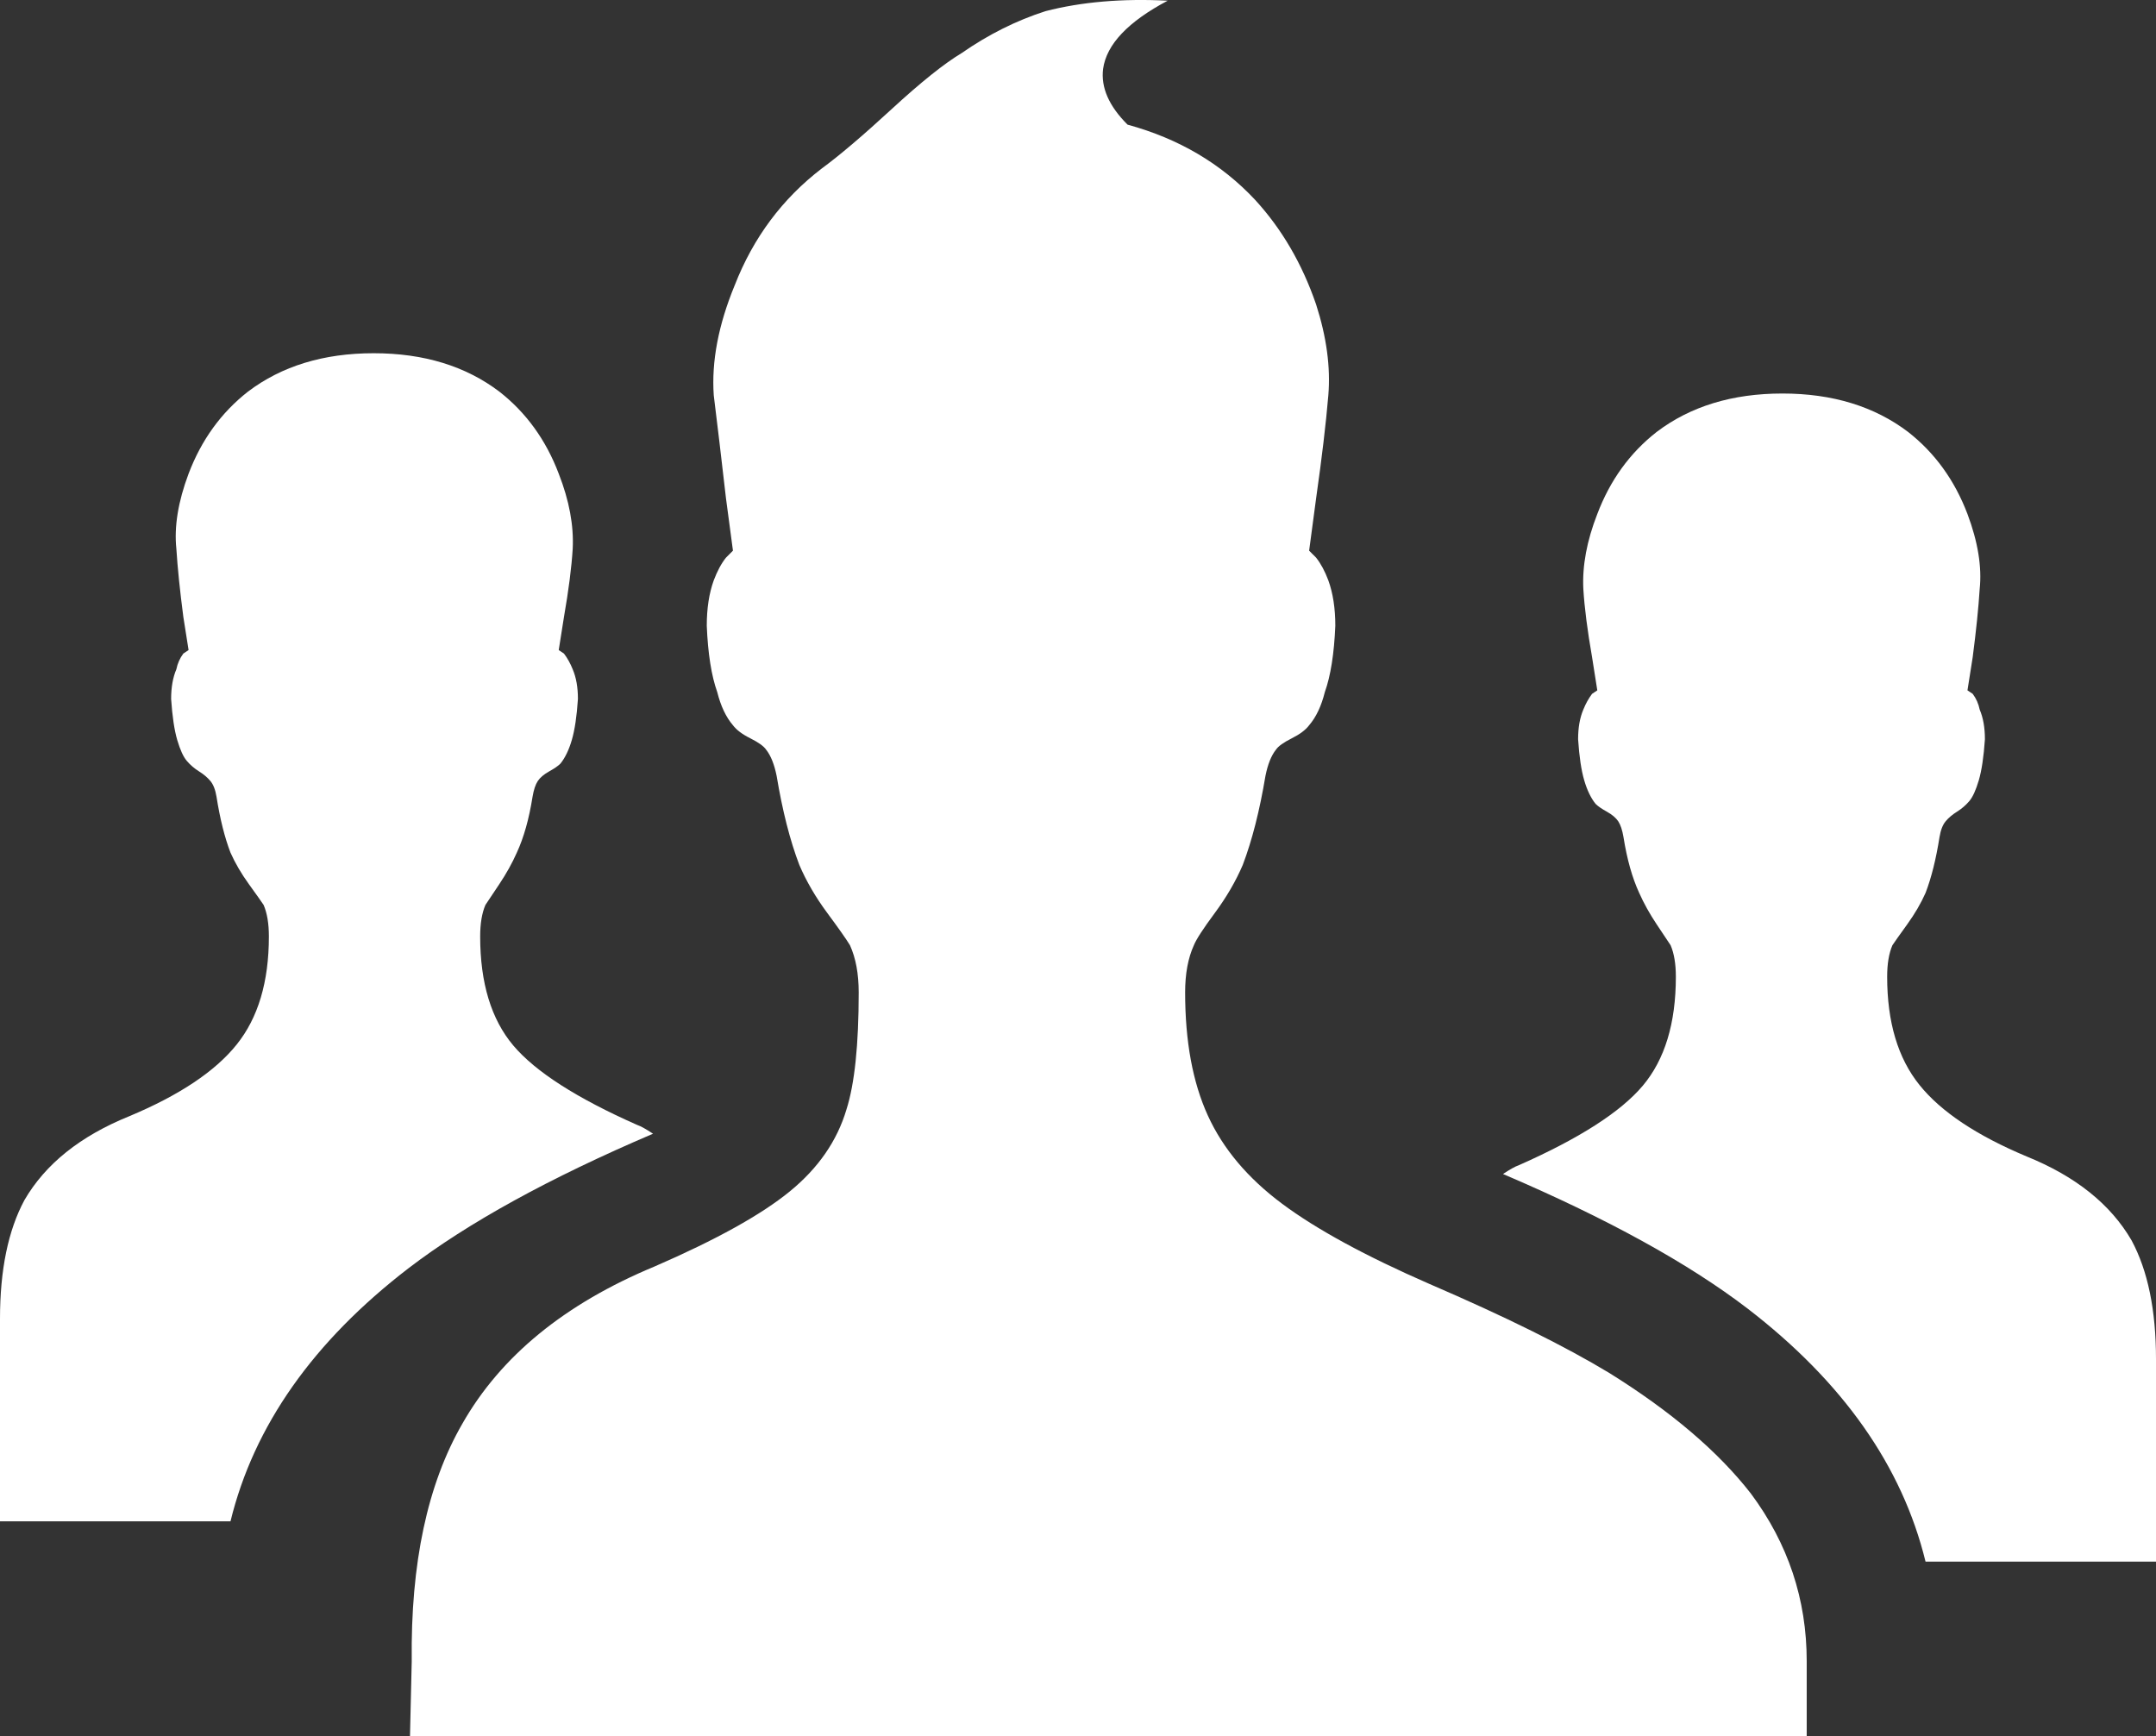
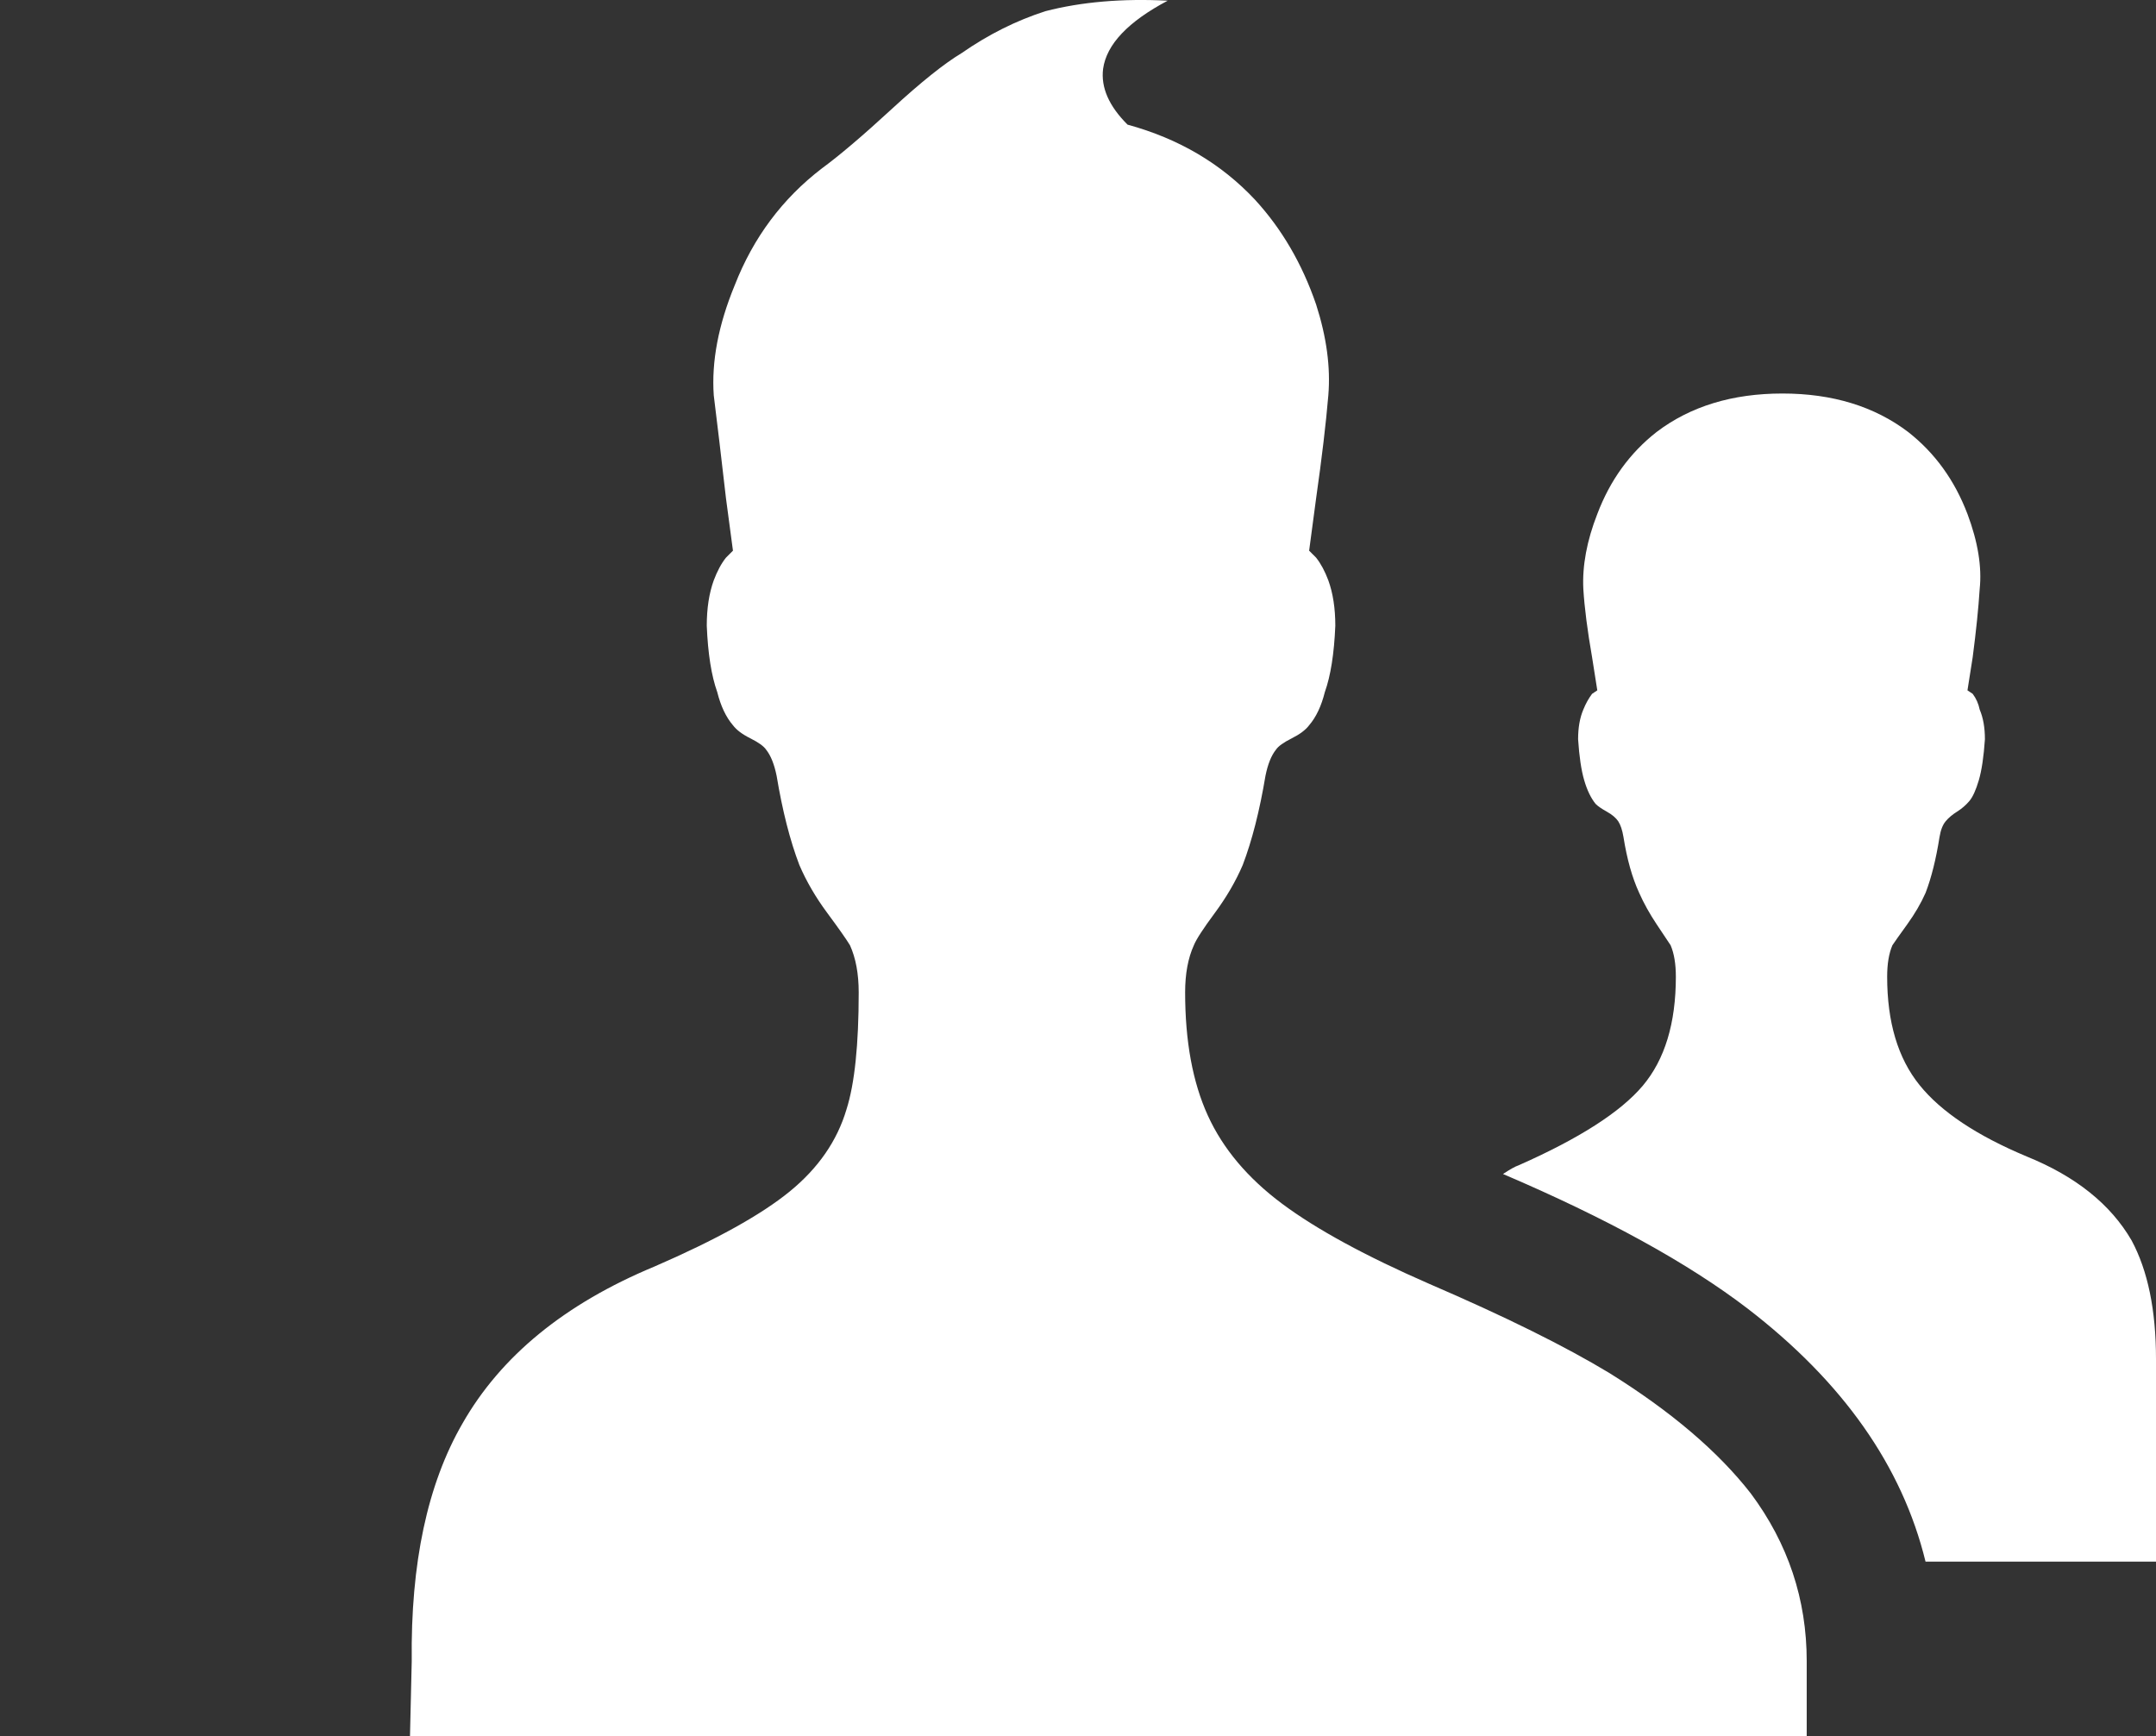
<svg xmlns="http://www.w3.org/2000/svg" version="1.1" id="Layer_1" x="0px" y="0px" width="321.053px" height="258.543px" viewBox="0 0 321.053 258.543" enable-background="new 0 0 321.053 258.543" xml:space="preserve">
  <rect x="0" y="0" width="321.053" height="258.543" fill="#333333" stroke="none" />
  <path fill="#FFFFFF" d="M269.052,258.543h-208l0.26-11.18c-0.174-14.561,2.341-26.35,7.54-35.36  c5.721-10.051,15.251-17.851,28.601-23.399c9.187-3.985,15.9-7.711,20.149-11.181c4.246-3.465,7.062-7.54,8.45-12.22  c1.211-3.811,1.819-9.62,1.819-17.42c0-2.771-0.435-5.111-1.3-7.021c-0.521-0.865-1.649-2.47-3.38-4.81  c-1.735-2.341-3.12-4.722-4.16-7.15c-1.39-3.64-2.515-8.06-3.38-13.26c-0.35-1.73-0.87-3.03-1.562-3.9  c-0.35-0.52-1.129-1.08-2.34-1.689c-1.215-0.605-2.08-1.256-2.6-1.95c-1.04-1.211-1.82-2.86-2.341-4.94  c-0.869-2.425-1.39-5.72-1.561-9.88c0-2.6,0.347-4.851,1.04-6.76c0.521-1.385,1.125-2.511,1.82-3.38l1.04-1.04l-1.04-7.8  c-0.695-6.065-1.301-11.18-1.82-15.34c-0.35-5.025,0.69-10.485,3.12-16.38c2.771-7.105,7.105-12.911,13-17.421  c2.601-1.905,6.065-4.851,10.399-8.84c4.331-3.985,7.801-6.76,10.399-8.319c3.985-2.771,8.146-4.851,12.48-6.24  c5.37-1.386,11.438-1.905,18.199-1.561c-5.896,3.12-9.101,6.5-9.619,10.141c-0.351,2.774,0.864,5.549,3.64,8.319  c7.625,2.08,13.95,5.81,18.979,11.181c3.984,4.335,7.021,9.534,9.101,15.6c1.56,4.854,2.165,9.36,1.819,13.521  c-0.35,4.16-0.954,9.274-1.819,15.34l-1.04,7.8l1.04,1.04c0.69,0.869,1.3,1.995,1.819,3.38c0.69,1.909,1.04,4.16,1.04,6.76  c-0.175,4.16-0.694,7.455-1.561,9.88c-0.52,2.08-1.3,3.729-2.34,4.94c-0.521,0.694-1.39,1.345-2.601,1.95  c-1.215,0.609-1.994,1.17-2.341,1.689c-0.693,0.87-1.215,2.17-1.56,3.9c-0.869,5.2-1.995,9.62-3.38,13.26  c-1.04,2.429-2.43,4.81-4.16,7.15c-1.734,2.34-2.774,3.943-3.12,4.811c-0.869,1.908-1.3,4.25-1.3,7.021  c0,7.278,1.125,13.39,3.38,18.329c2.251,4.939,5.937,9.32,11.05,13.131c5.11,3.814,12.437,7.8,21.971,11.96  c11.266,4.854,20.19,9.274,26.779,13.26c9.187,5.72,16.205,11.7,21.062,17.94c5.545,7.449,8.318,15.771,8.318,24.959v11.18H269.052z   M317.412,184.704c2.425,4.509,3.641,10.399,3.641,17.68v30.16h-34.319c-3.47-14.211-12.311-26.78-26.521-37.7  c-8.84-6.76-20.975-13.431-36.399-20.02c1.04-0.69,1.819-1.127,2.341-1.301c9.011-3.984,15.165-7.93,18.46-11.83  c3.29-3.899,4.939-9.314,4.939-16.25c0-1.904-0.261-3.465-0.779-4.68c-0.351-0.521-1.04-1.561-2.08-3.121  c-1.04-1.56-1.91-3.119-2.602-4.68c-1.039-2.251-1.818-5.025-2.34-8.32c-0.175-1.04-0.435-1.819-0.779-2.34  c-0.35-0.52-0.91-0.995-1.689-1.43c-0.78-0.431-1.345-0.82-1.689-1.17c-0.694-0.865-1.26-2.035-1.689-3.51  c-0.435-1.471-0.739-3.511-0.91-6.11c0-1.73,0.26-3.205,0.78-4.42c0.345-0.865,0.779-1.646,1.3-2.34l0.779-0.521l-0.779-4.939  c-0.695-3.985-1.13-7.365-1.3-10.141c-0.175-3.465,0.52-7.19,2.079-11.18c1.904-5.025,4.851-9.1,8.841-12.22  c5.025-3.811,11.265-5.721,18.72-5.721c7.45,0,13.69,1.91,18.72,5.721c3.985,3.12,6.932,7.194,8.841,12.22  c1.561,4.16,2.166,7.89,1.819,11.18c-0.175,2.775-0.52,6.155-1.04,10.141l-0.779,4.939l0.779,0.521  c0.521,0.694,0.865,1.475,1.04,2.34c0.521,1.215,0.78,2.689,0.78,4.42c-0.175,2.6-0.479,4.64-0.91,6.11  c-0.435,1.475-0.91,2.515-1.43,3.119c-0.521,0.609-1.13,1.13-1.82,1.561c-0.693,0.435-1.26,0.91-1.689,1.43  c-0.436,0.521-0.739,1.3-0.91,2.34c-0.521,3.295-1.214,6.069-2.079,8.32c-0.695,1.561-1.605,3.12-2.73,4.68  c-1.129,1.562-1.863,2.602-2.21,3.121c-0.52,1.215-0.779,2.774-0.779,4.68c0,6.761,1.601,12.136,4.811,16.119  c3.205,3.99,8.535,7.541,15.989,10.66C309.092,175.172,314.292,179.333,317.412,184.704z" />
-   <path fill="#FFFFFF" d="M19.24,166.223c7.454-3.119,12.784-6.67,15.989-10.66c3.21-3.983,4.811-9.358,4.811-16.119  c0-1.904-0.261-3.465-0.78-4.68c-0.346-0.521-1.08-1.561-2.21-3.121c-1.125-1.56-2.034-3.119-2.729-4.68  c-0.865-2.251-1.561-5.025-2.079-8.32c-0.171-1.04-0.476-1.819-0.91-2.34c-0.431-0.52-0.996-0.995-1.689-1.43  c-0.69-0.431-1.301-0.951-1.82-1.561c-0.521-0.604-0.995-1.645-1.43-3.119c-0.432-1.471-0.735-3.511-0.91-6.11  c0-1.73,0.261-3.205,0.78-4.42c0.175-0.865,0.52-1.646,1.039-2.34l0.78-0.521l-0.78-4.939c-0.521-3.985-0.864-7.365-1.039-10.141  c-0.347-3.29,0.26-7.02,1.819-11.18c1.909-5.025,4.854-9.1,8.84-12.22c5.029-3.811,11.271-5.721,18.721-5.721  c7.455,0,13.693,1.91,18.72,5.721c3.99,3.12,6.936,7.194,8.841,12.22c1.561,3.989,2.254,7.715,2.079,11.18  c-0.17,2.775-0.604,6.155-1.3,10.141l-0.781,4.94l0.779,0.521c0.521,0.694,0.955,1.475,1.3,2.34c0.521,1.215,0.78,2.689,0.78,4.42  c-0.171,2.6-0.477,4.64-0.91,6.11c-0.432,1.475-0.995,2.645-1.689,3.51c-0.346,0.35-0.91,0.739-1.689,1.17  c-0.779,0.435-1.341,0.91-1.689,1.43c-0.346,0.521-0.604,1.3-0.78,2.34c-0.521,3.295-1.3,6.069-2.34,8.32  c-0.689,1.561-1.561,3.12-2.601,4.681s-1.73,2.601-2.08,3.119c-0.521,1.215-0.779,2.775-0.779,4.682  c0,6.935,1.649,12.35,4.939,16.25c3.295,3.898,9.449,7.845,18.46,11.83c0.521,0.174,1.301,0.608,2.341,1.3  c-15.426,6.589-27.561,13.26-36.4,20.021c-14.211,10.92-23.051,23.488-26.521,37.699H0v-30.16c0-7.279,1.215-13.171,3.641-17.68  C6.76,173.333,11.96,169.172,19.24,166.223z" />
</svg>